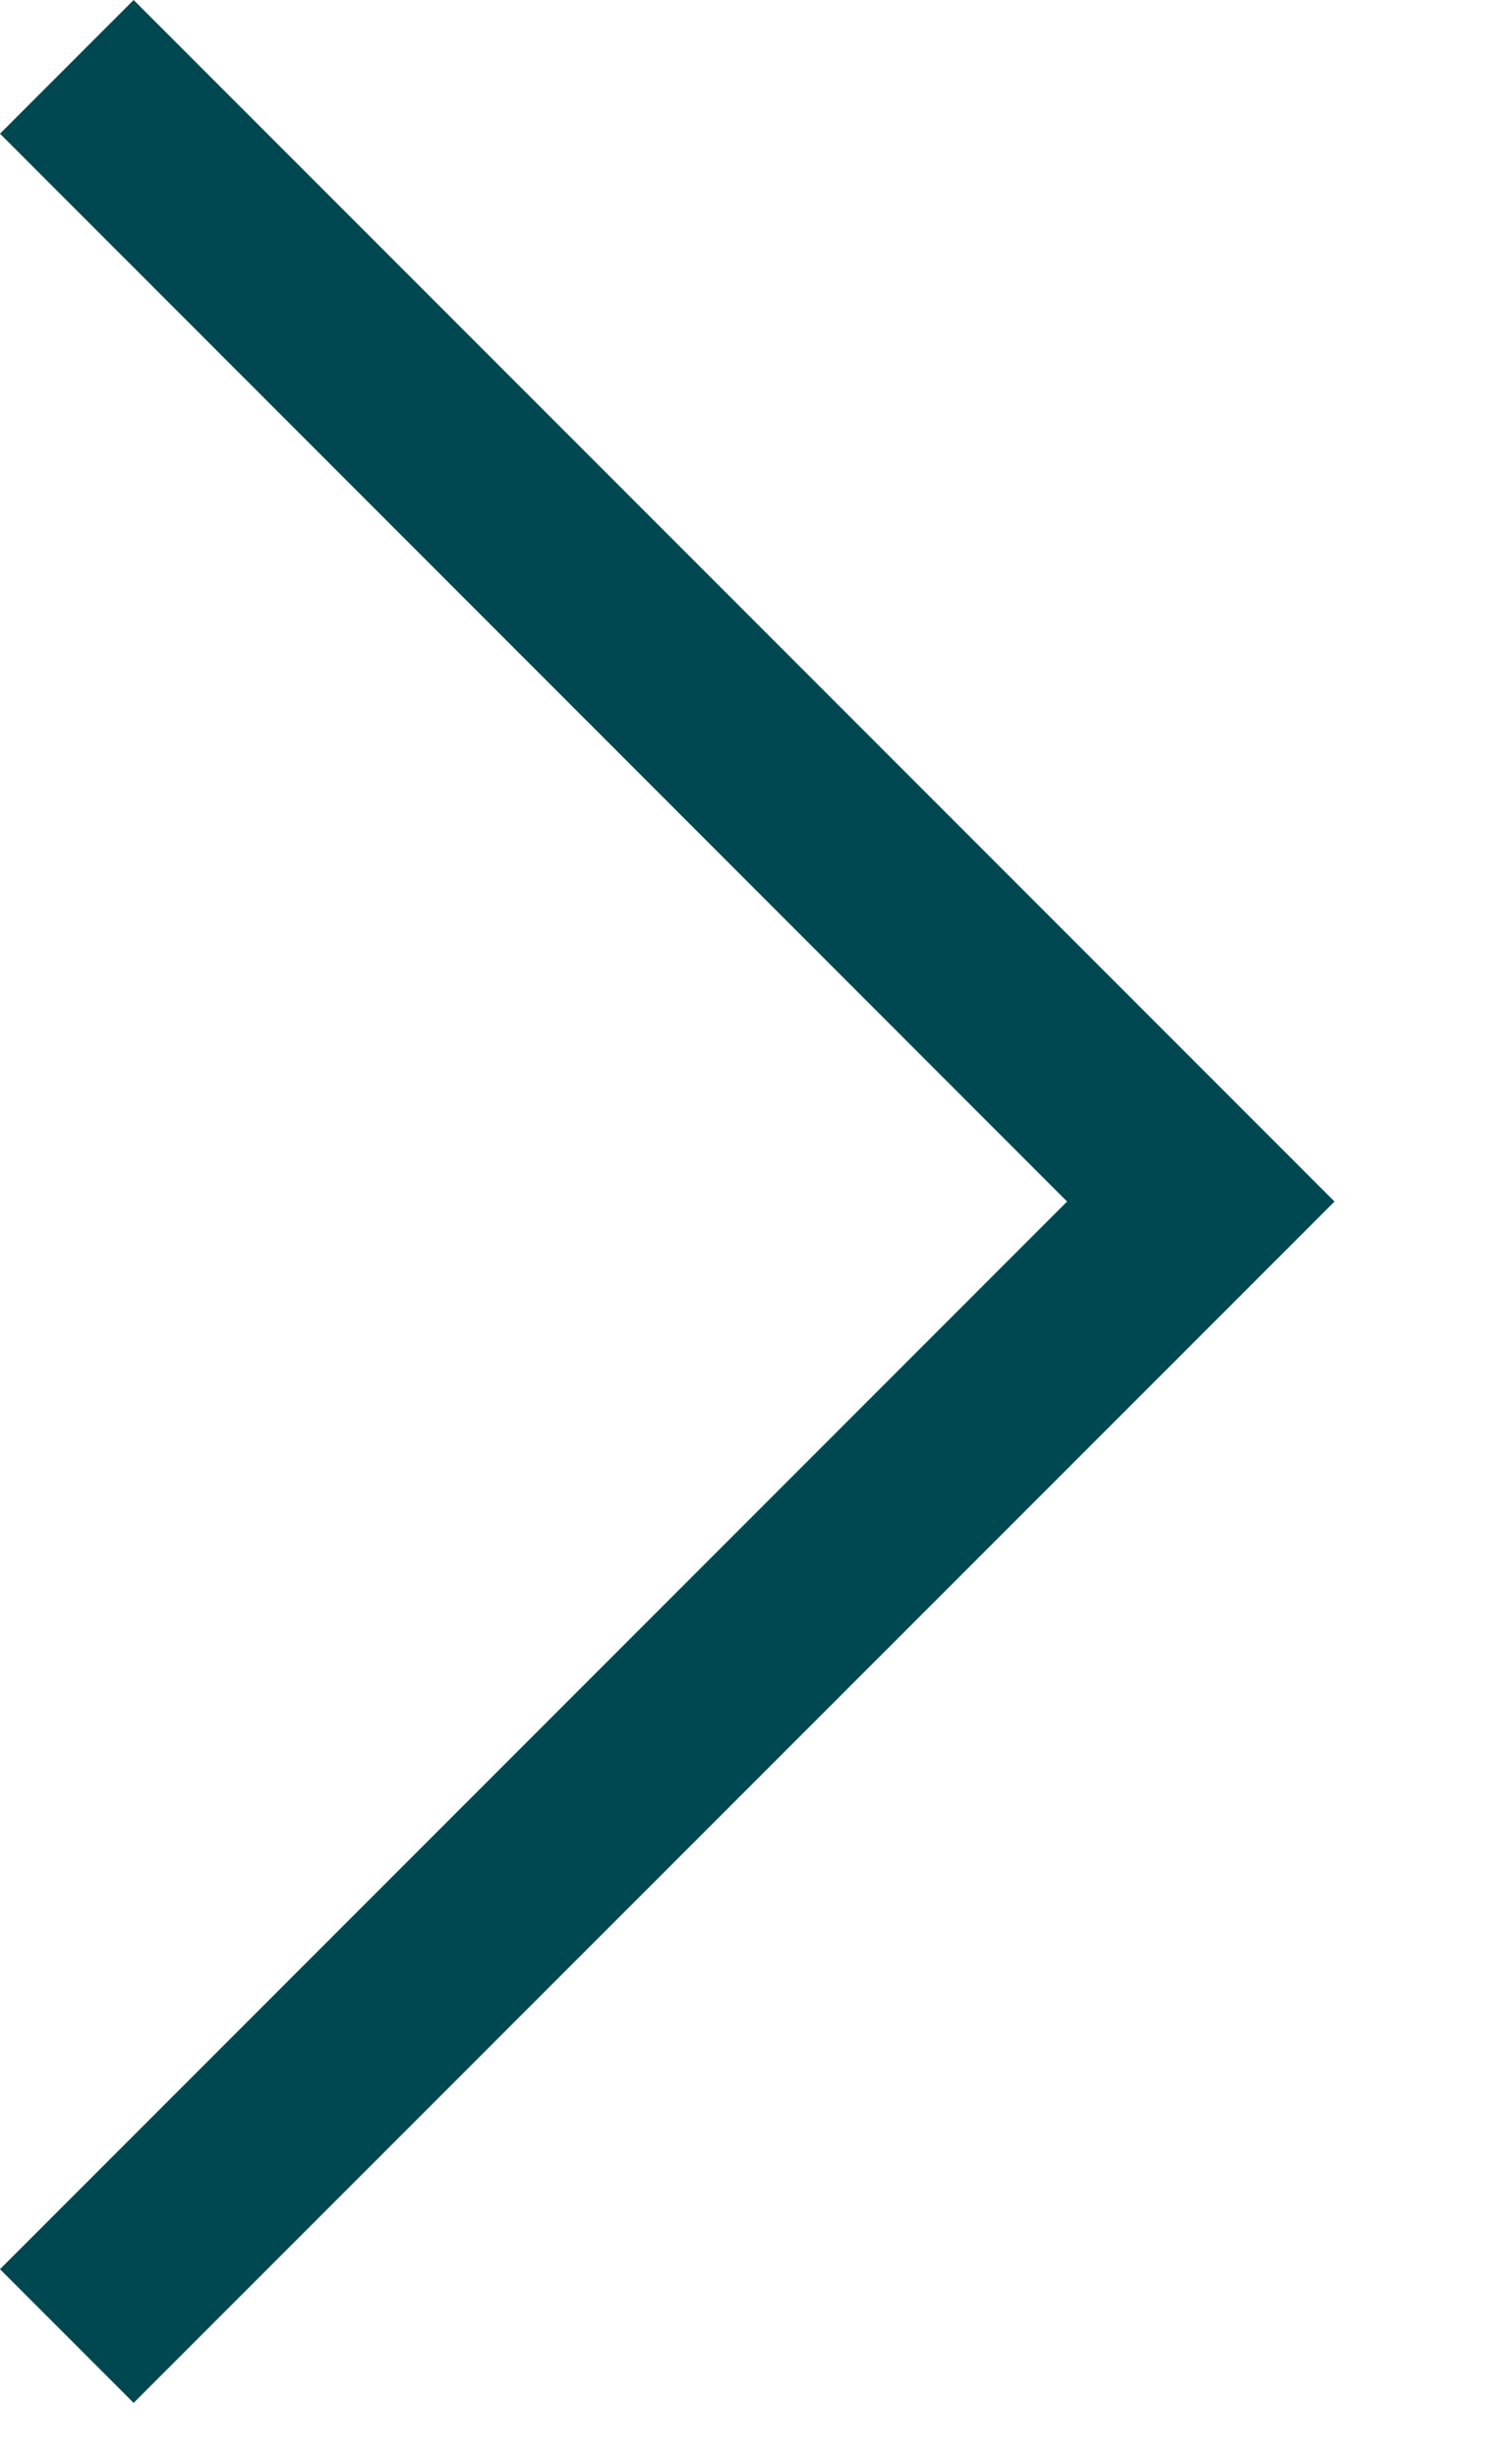
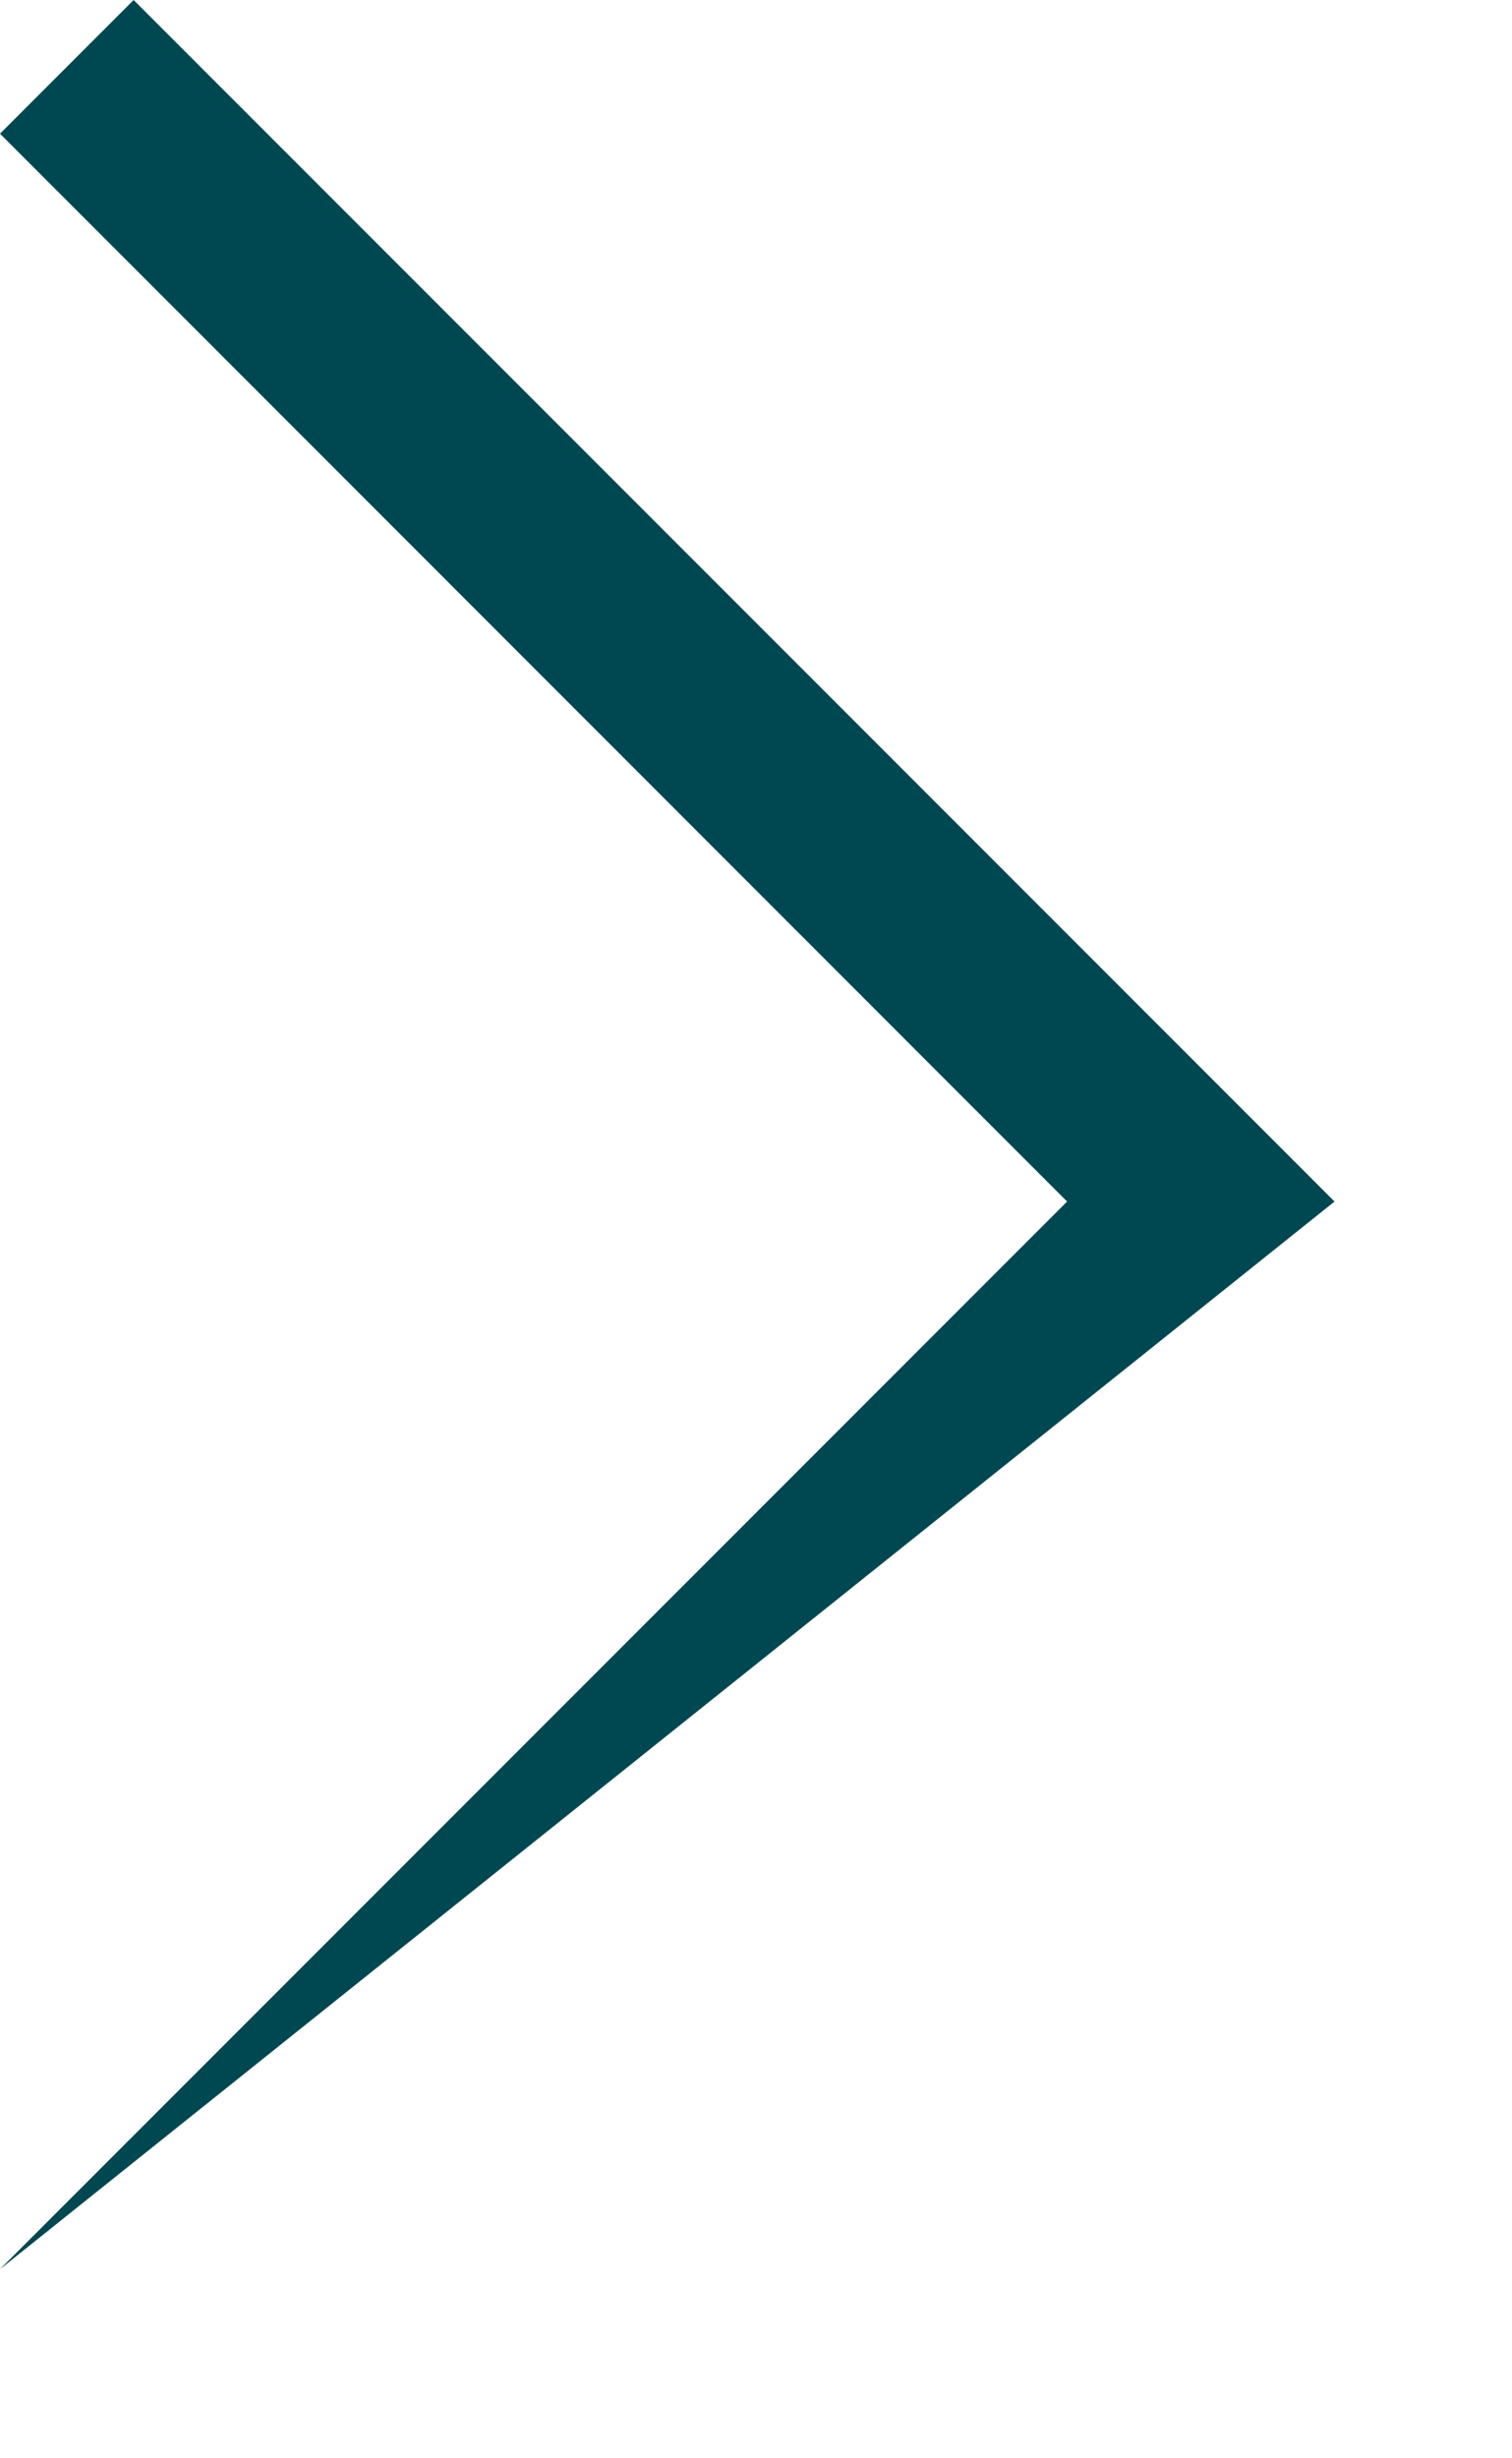
<svg xmlns="http://www.w3.org/2000/svg" width="8" height="13" viewBox="0 0 8 13" fill="none">
-   <path fill-rule="evenodd" clip-rule="evenodd" d="M0.707 3.09086e-08L-3.09086e-08 0.707L5.646 6.354L-5.24537e-07 12L0.707 12.707L7.061 6.354L0.707 3.09086e-08Z" fill="#004851" />
+   <path fill-rule="evenodd" clip-rule="evenodd" d="M0.707 3.09086e-08L-3.09086e-08 0.707L5.646 6.354L-5.24537e-07 12L7.061 6.354L0.707 3.09086e-08Z" fill="#004851" />
</svg>